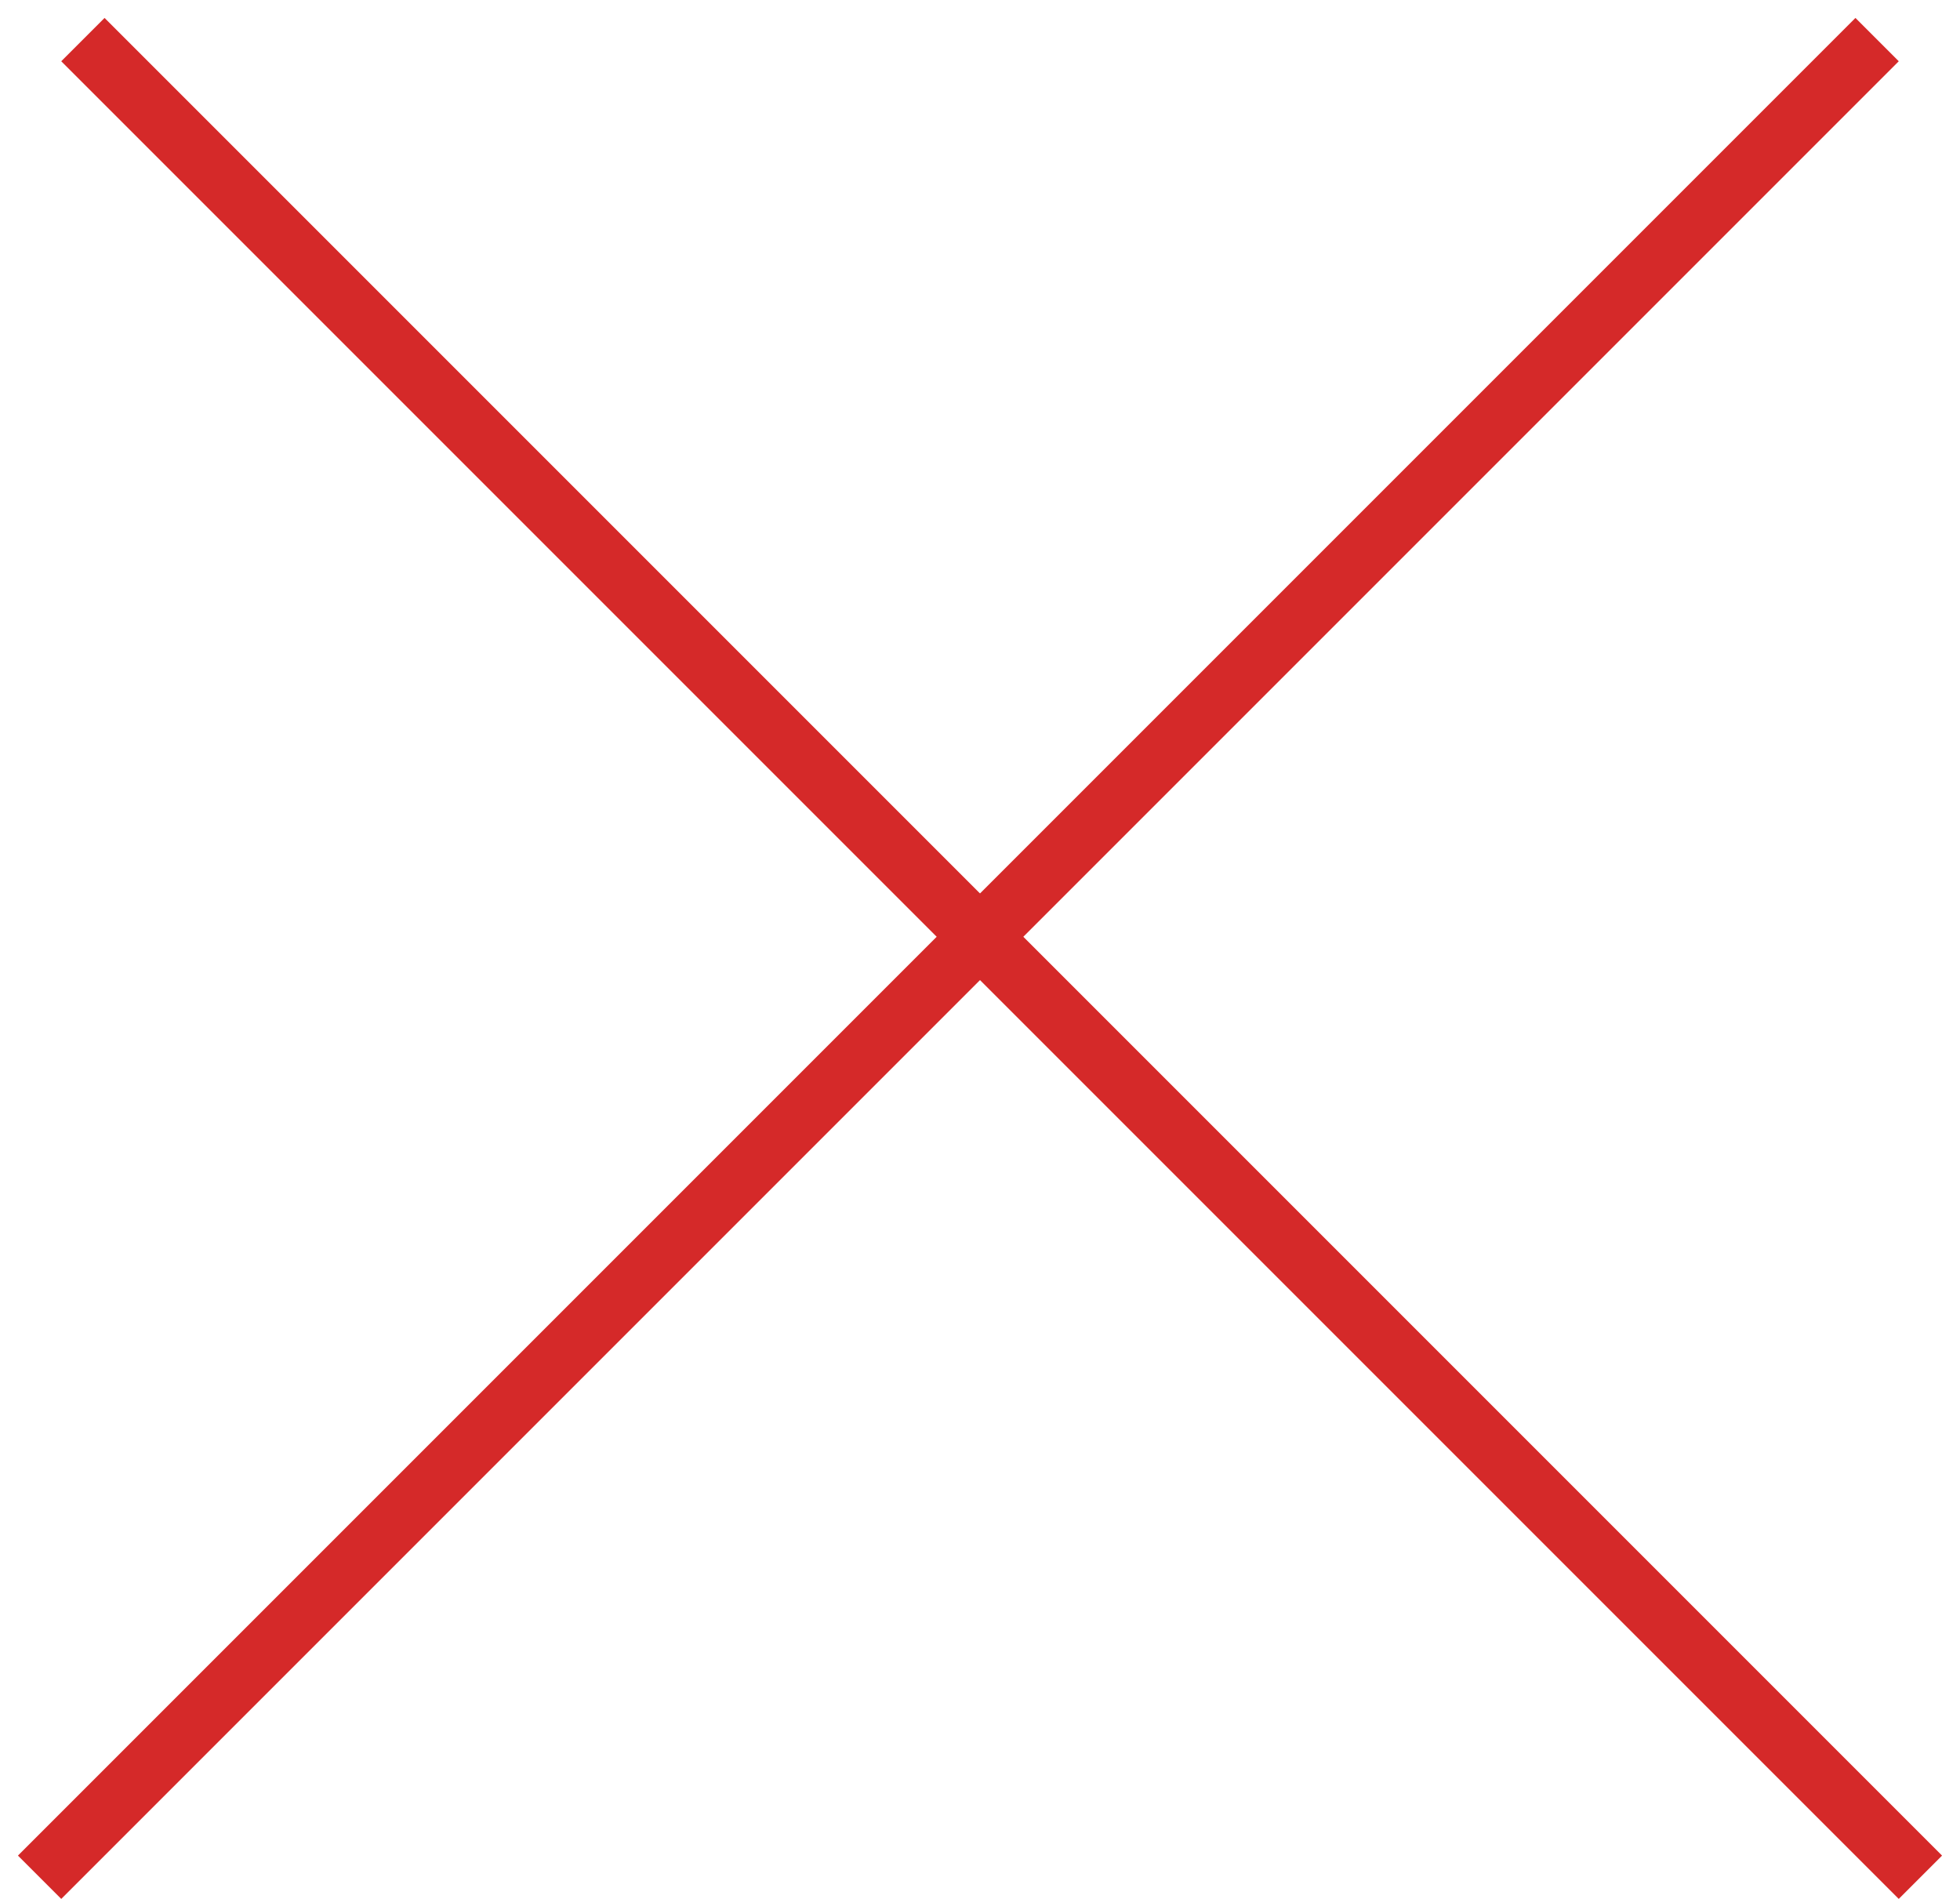
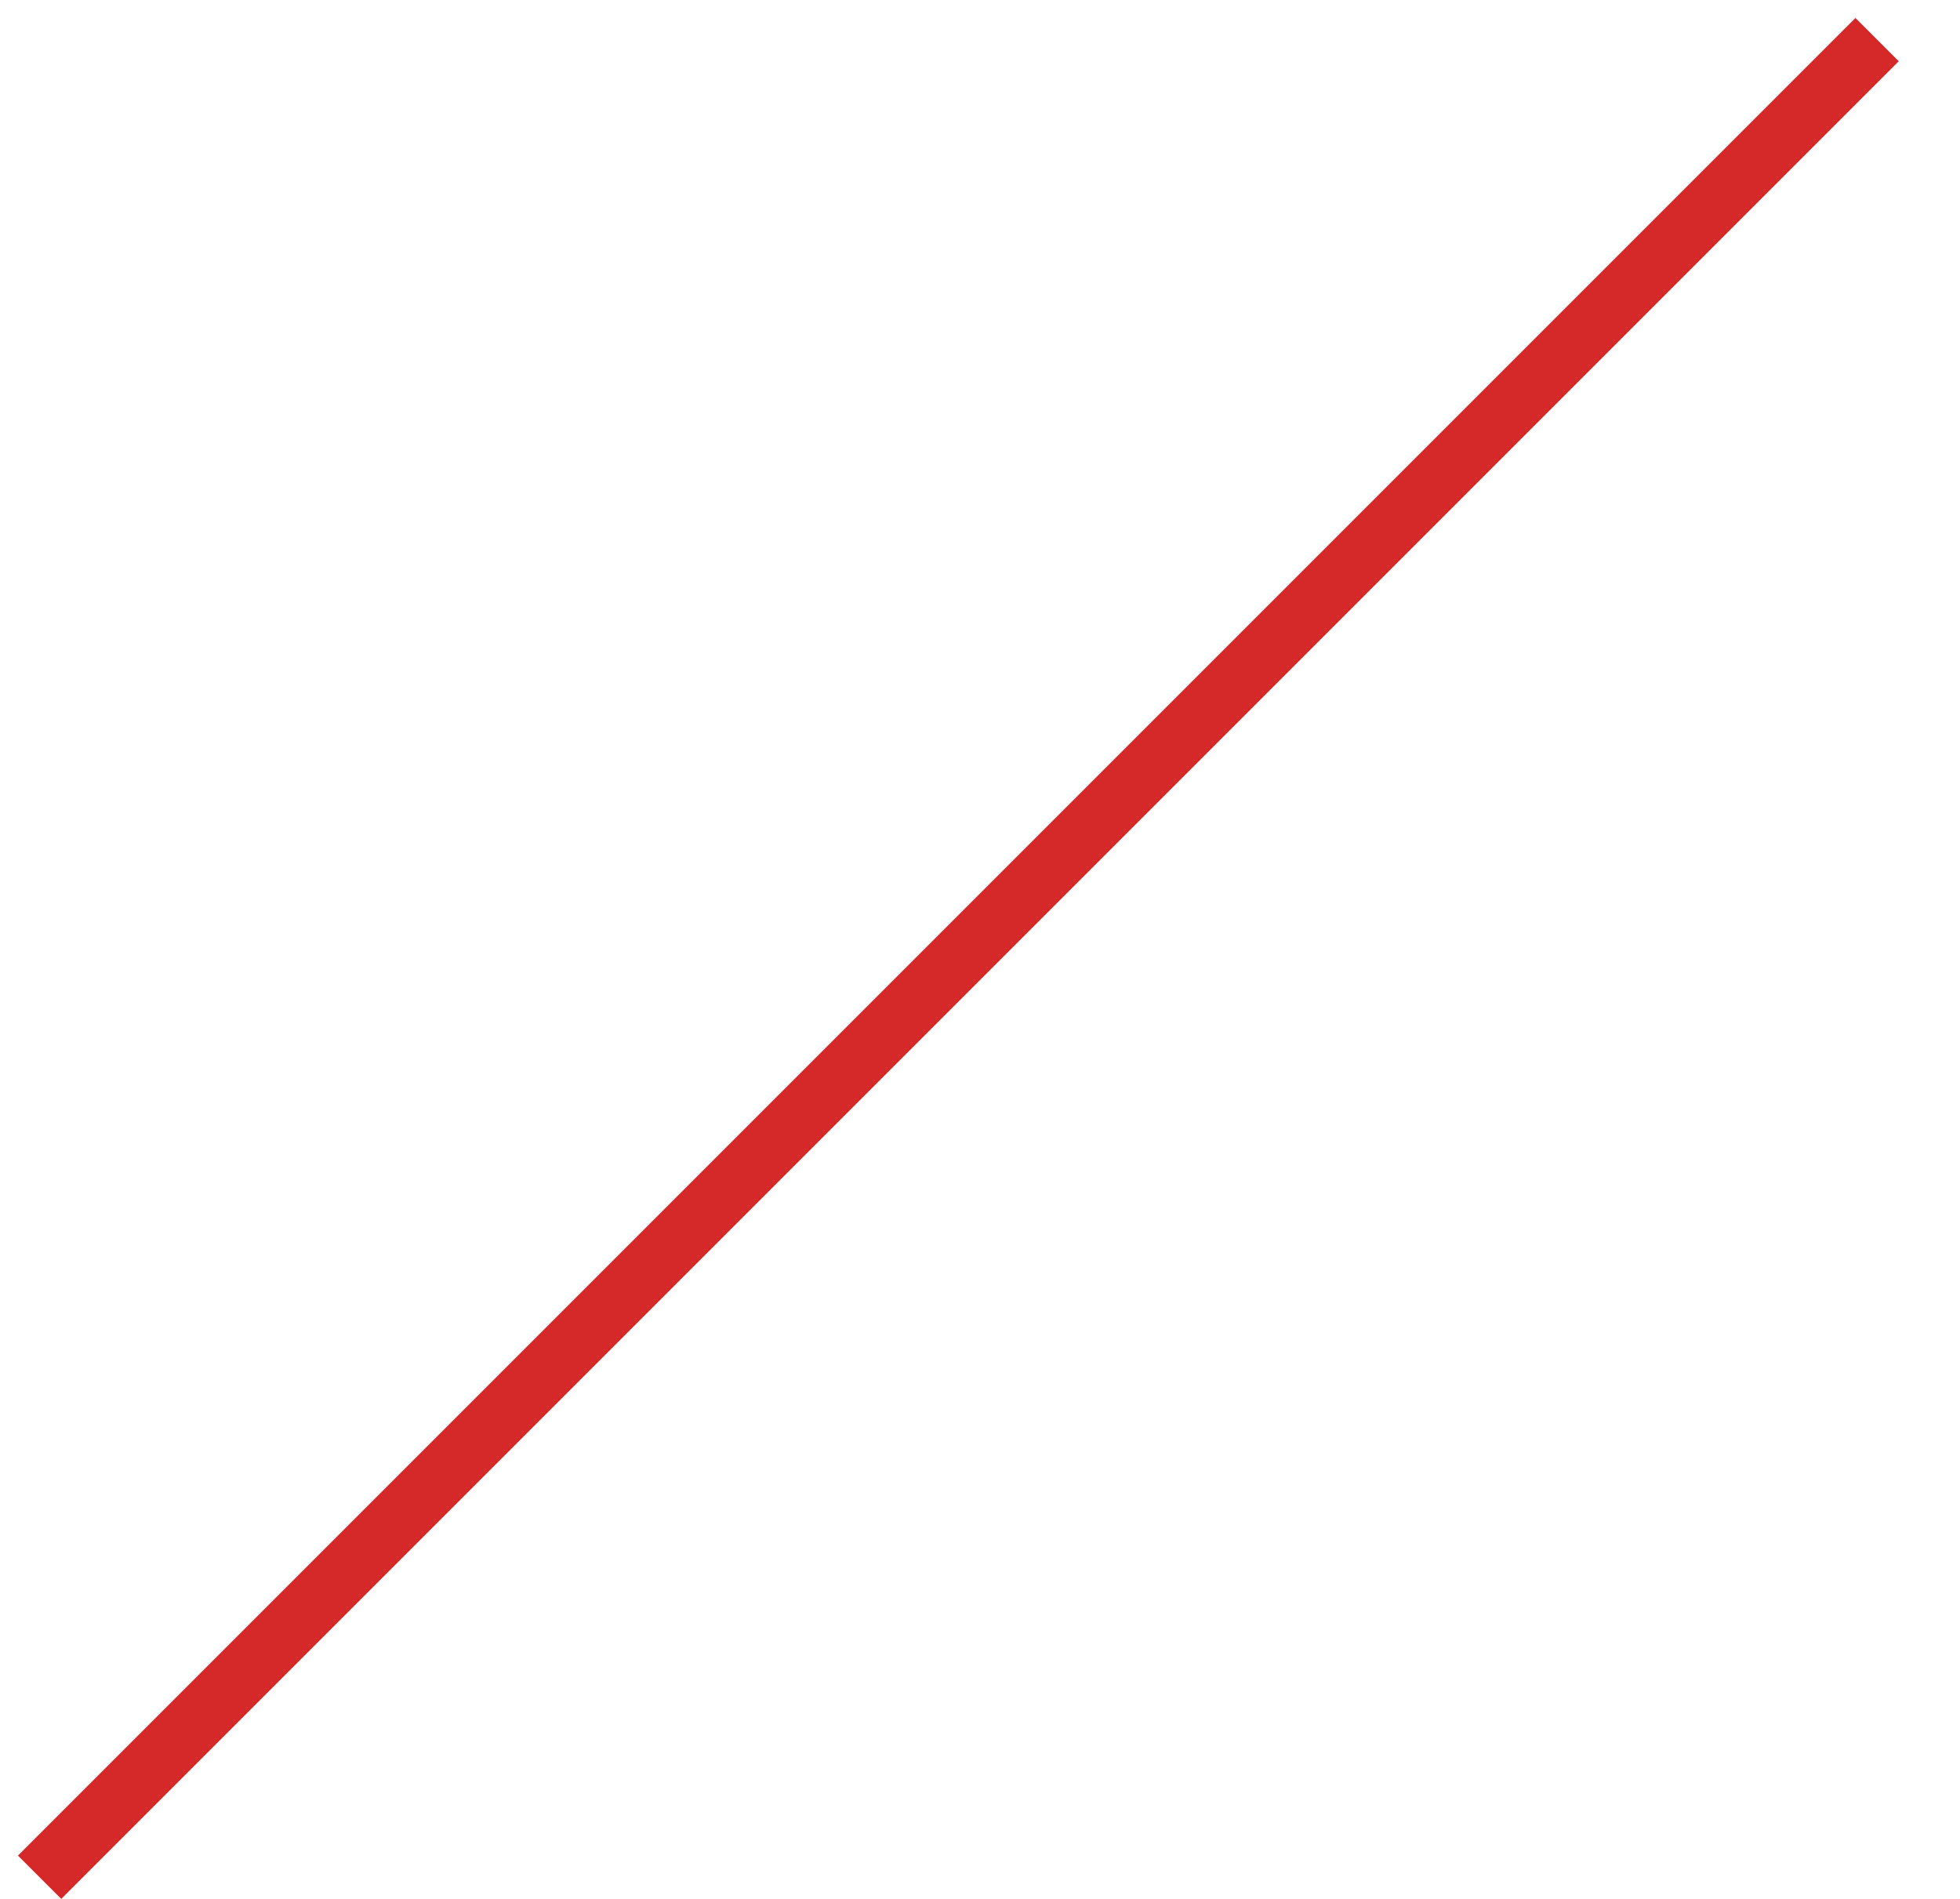
<svg xmlns="http://www.w3.org/2000/svg" width="64" height="62" viewBox="0 0 64 62" fill="none">
  <line x1="1.293" y1="61.293" x2="61.293" y2="1.293" stroke="#D52929" stroke-width="2" />
-   <line x1="2.707" y1="1.293" x2="62.707" y2="61.293" stroke="#D52929" stroke-width="2" />
</svg>